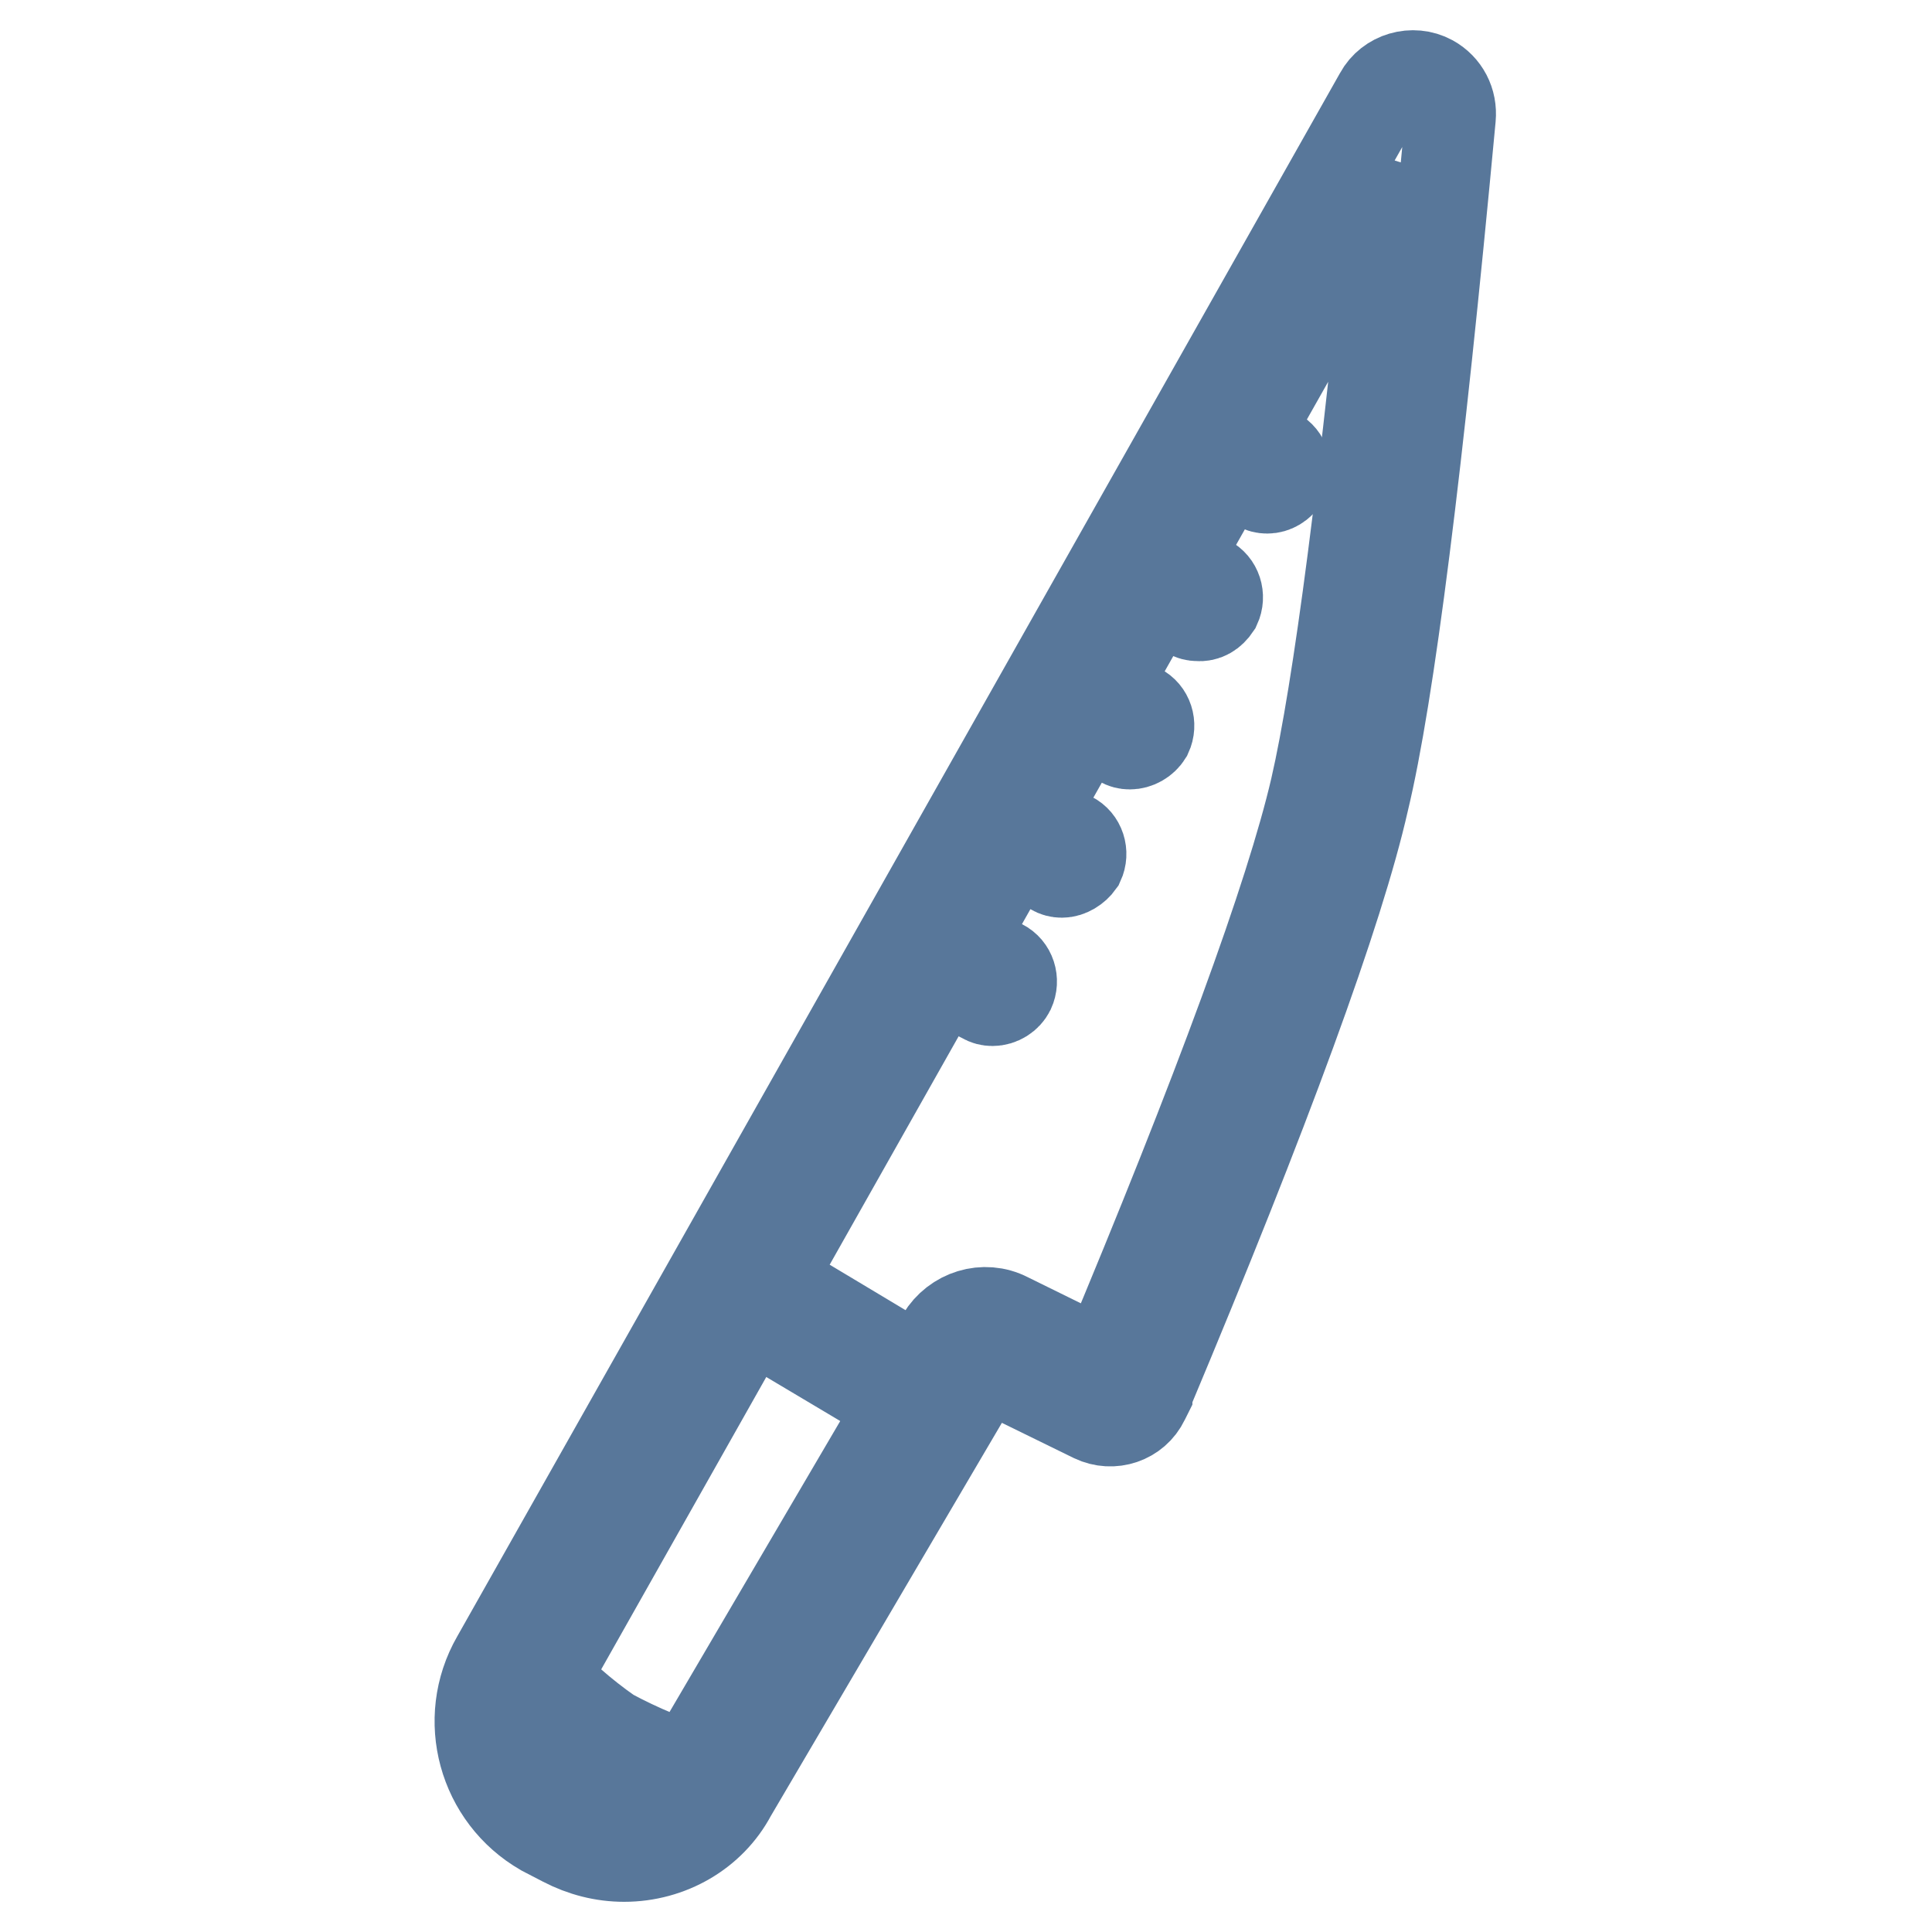
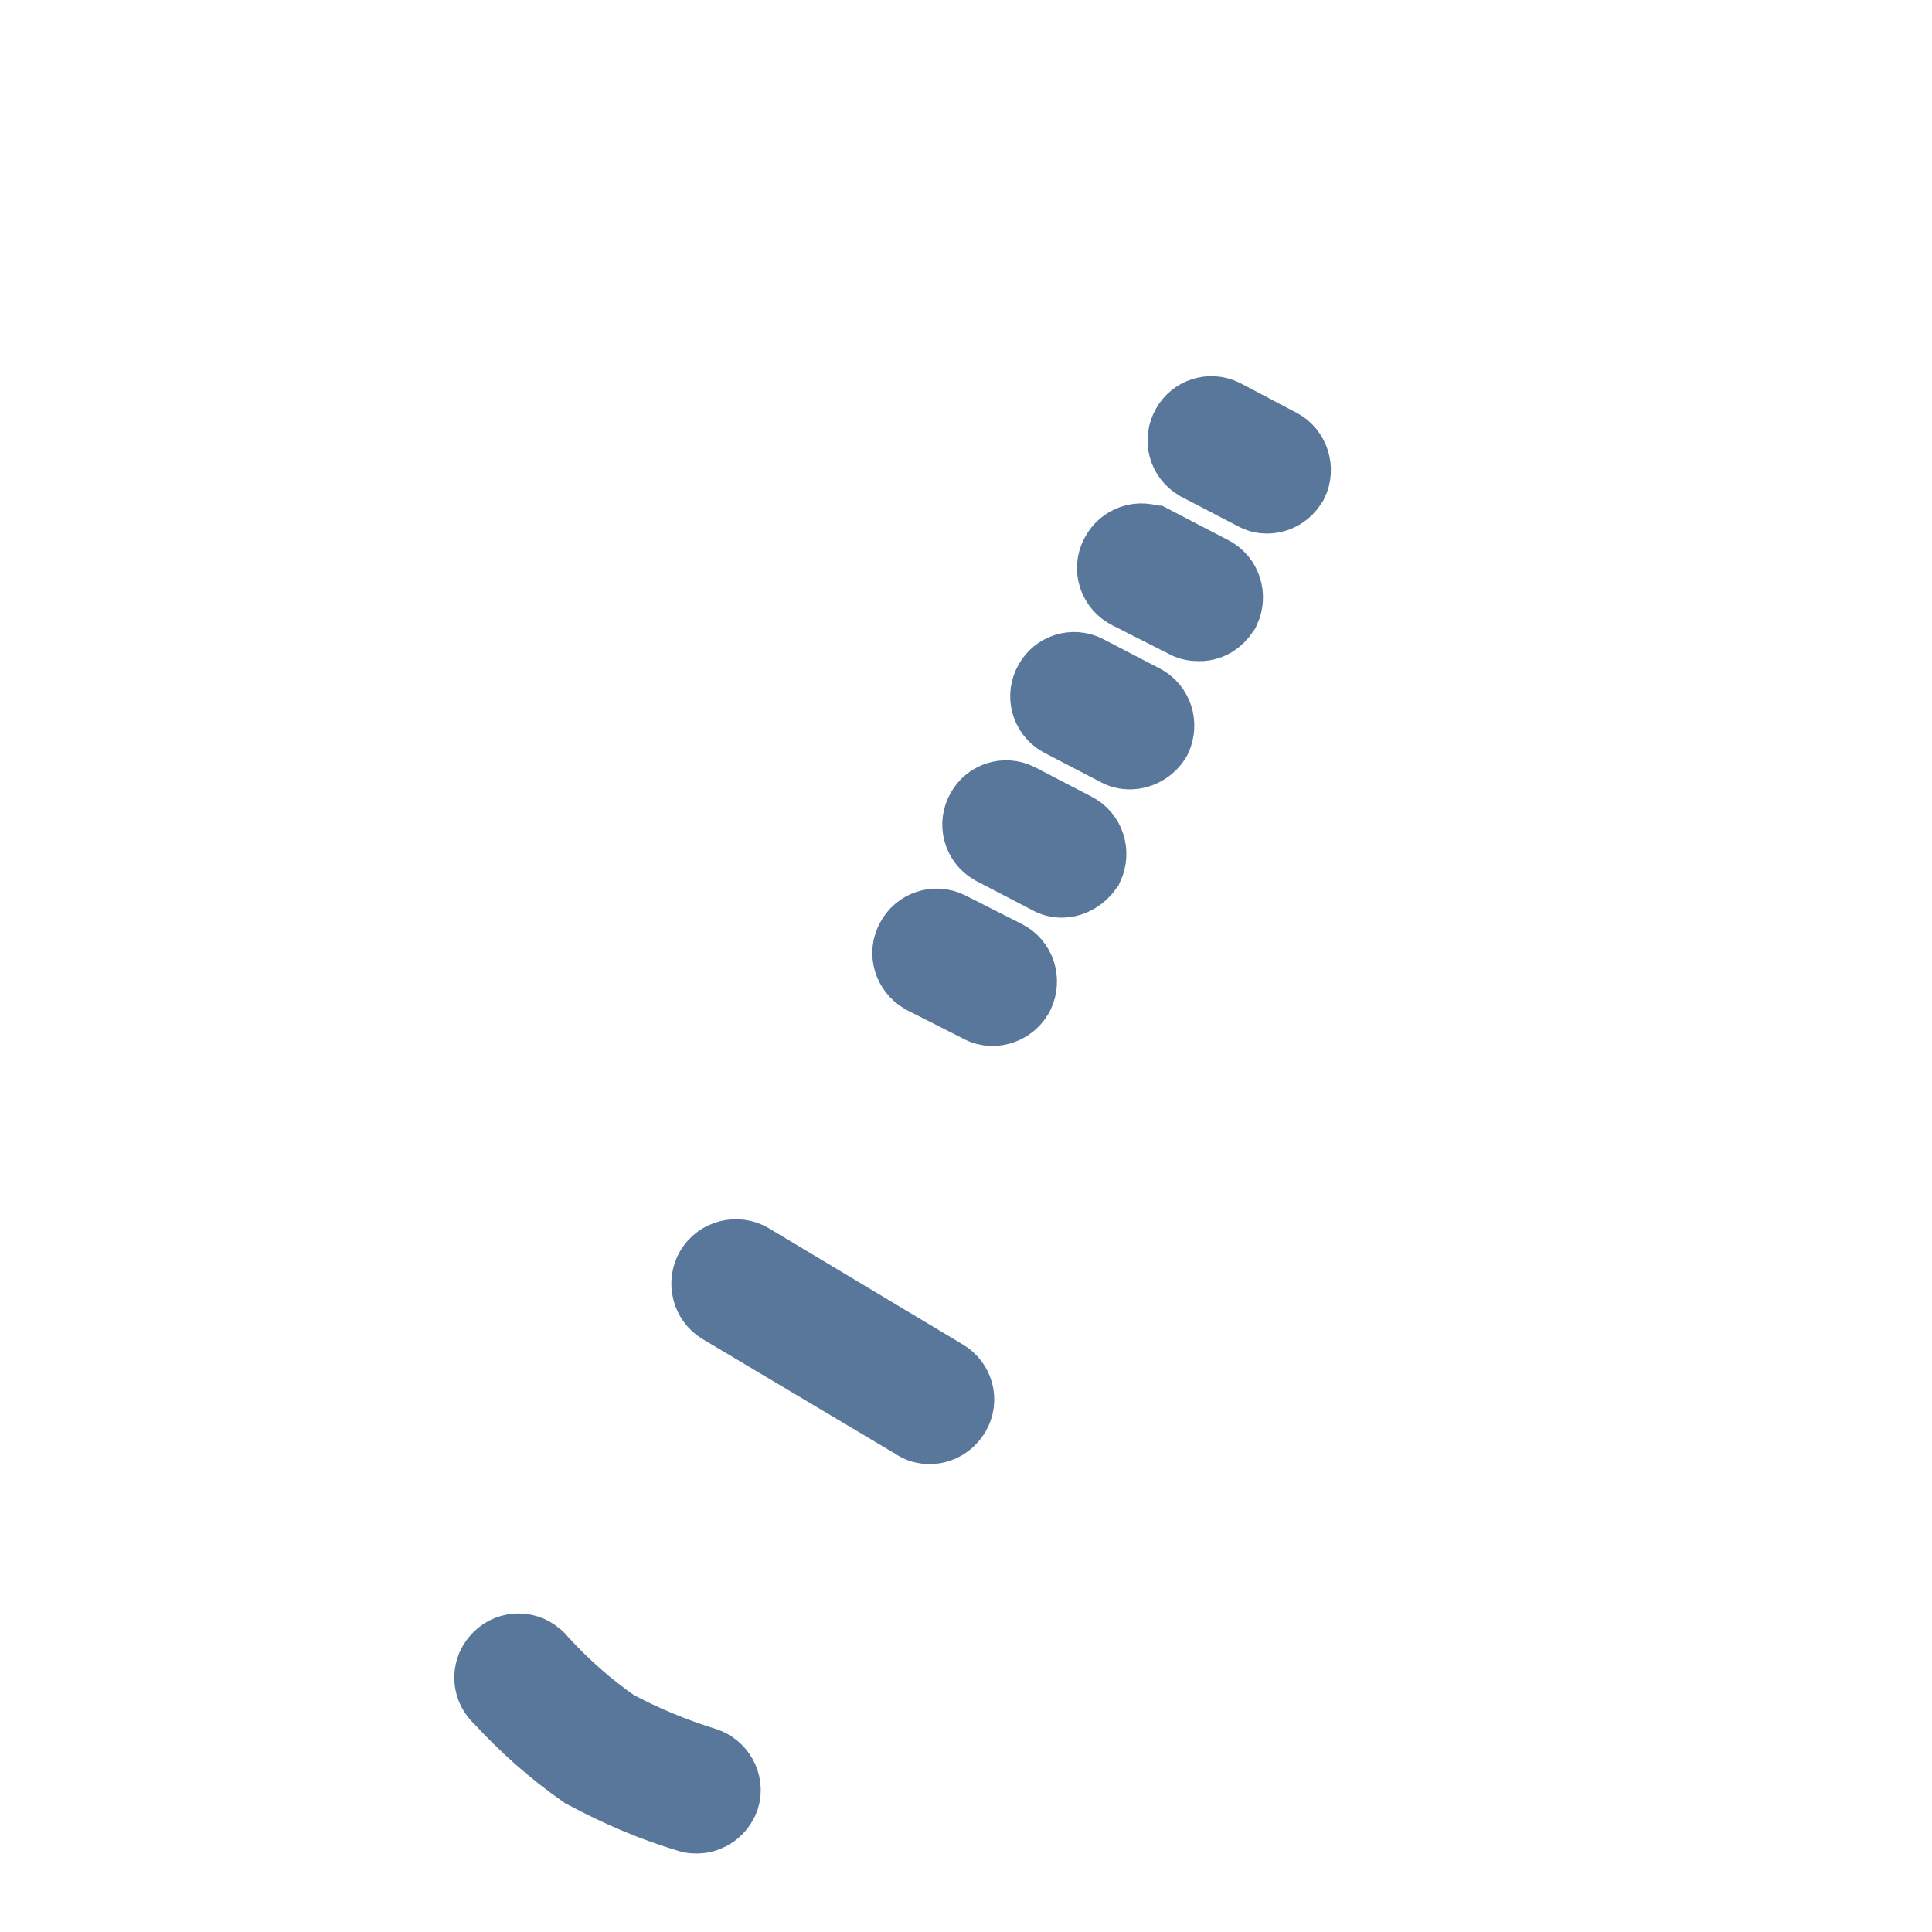
<svg xmlns="http://www.w3.org/2000/svg" version="1.1" x="0px" y="0px" viewBox="0 0 256 256" enable-background="new 0 0 256 256" xml:space="preserve">
  <g>
-     <path stroke-width="12" fill-opacity="0" stroke="#ddecd8" d="M97.6,170.9L68.9,224l24.2,14.7l31.7-55.5L97.6,170.9L97.6,170.9z" />
-     <path stroke-width="12" fill-opacity="0" stroke="#58779a" d="M82.7,246c-2.8,0-5.5-0.7-8-2l-2.7-1.4c-8-4.6-10.8-14.8-6.2-22.8l117-207.2c1.3-2.4,4.4-3.3,6.8-2 c1.8,1,2.8,2.9,2.6,5c-4.3,46-8.1,76.4-11.5,90.5c-3.3,14.6-13,41.1-28.7,78.5v0.1l-0.4,0.8c-1.2,2.5-4.2,3.5-6.7,2.3l-14.5-7.1 l-33.5,57C94.2,242.8,88.7,246,82.7,246z M75.7,236.9l2.2,1.2c4.7,2.5,10.7,0.9,13.4-3.8l33.5-57.1c1.8-3,5.6-4.2,8.7-2.6l12.8,6.3 c15.3-36.5,24.7-62.2,28-76.4c3-13,6.6-40.5,10.6-81.9L71.7,223.1c-2.7,4.8-1.1,10.9,3.7,13.7L75.7,236.9z" />
    <path stroke-width="12" fill-opacity="0" stroke="#58779a" d="M131.5,132.6c-0.4,0-0.8-0.1-1.1-0.3l-7.5-3.8c-1.2-0.7-1.7-2.2-1-3.4c0.6-1.2,2.1-1.7,3.3-1.1l7.5,3.8 c1.2,0.6,1.7,2.1,1.1,3.4C133.4,132,132.5,132.6,131.5,132.6L131.5,132.6z M140.7,115.6c-0.4,0-0.8-0.1-1.1-0.3l-7.5-3.9 c-1.2-0.7-1.6-2.2-0.9-3.4c0.6-1.1,2-1.6,3.2-1l7.5,3.9c1.2,0.6,1.7,2.1,1.1,3.4C142.5,115,141.6,115.6,140.7,115.6z M149.7,98.6 c-0.4,0-0.8-0.1-1.1-0.3l-7.5-3.9c-1.2-0.7-1.6-2.2-0.9-3.4c0.6-1.1,2-1.6,3.2-1l7.5,3.9c1.2,0.6,1.7,2.1,1.1,3.4 C151.5,98.1,150.6,98.6,149.7,98.6z M158.7,81.6c-0.4,0-0.8-0.1-1.1-0.3l-7.5-3.8c-1.2-0.6-1.8-2.1-1.1-3.4 c0.6-1.2,2.1-1.8,3.4-1.1c0,0,0,0,0.1,0l7.5,3.9c1.2,0.6,1.7,2.1,1.1,3.4C160.5,81.2,159.7,81.7,158.7,81.6L158.7,81.6z  M167.9,64.7c-0.4,0-0.8-0.1-1.1-0.3l-7.5-3.9c-1.2-0.7-1.6-2.2-0.9-3.4c0.6-1.1,2-1.6,3.2-1L169,60c1.2,0.6,1.7,2.2,1.1,3.4 C169.6,64.2,168.8,64.7,167.9,64.7z M92.3,239.6c-0.2,0-0.5,0-0.7-0.1c-4.7-1.4-9.1-3.3-13.4-5.6l-0.2-0.1c-4-2.8-7.6-6-10.9-9.6 c-1.1-0.9-1.2-2.5-0.3-3.5c0.9-1.1,2.5-1.2,3.5-0.3c0.2,0.1,0.3,0.3,0.5,0.5c3,3.3,6.4,6.3,10,8.8c3.9,2.1,8,3.8,12.2,5.1 c1.3,0.4,2.1,1.8,1.7,3.1C94.3,238.9,93.4,239.6,92.3,239.6z M123.2,188c-0.5,0-0.9-0.1-1.3-0.4l-25.7-15.3 c-1.2-0.7-1.6-2.3-0.9-3.5c0.7-1.2,2.3-1.6,3.5-0.9l25.7,15.4c1.2,0.7,1.6,2.2,0.9,3.4C124.9,187.5,124.1,188,123.2,188L123.2,188z " />
  </g>
</svg>